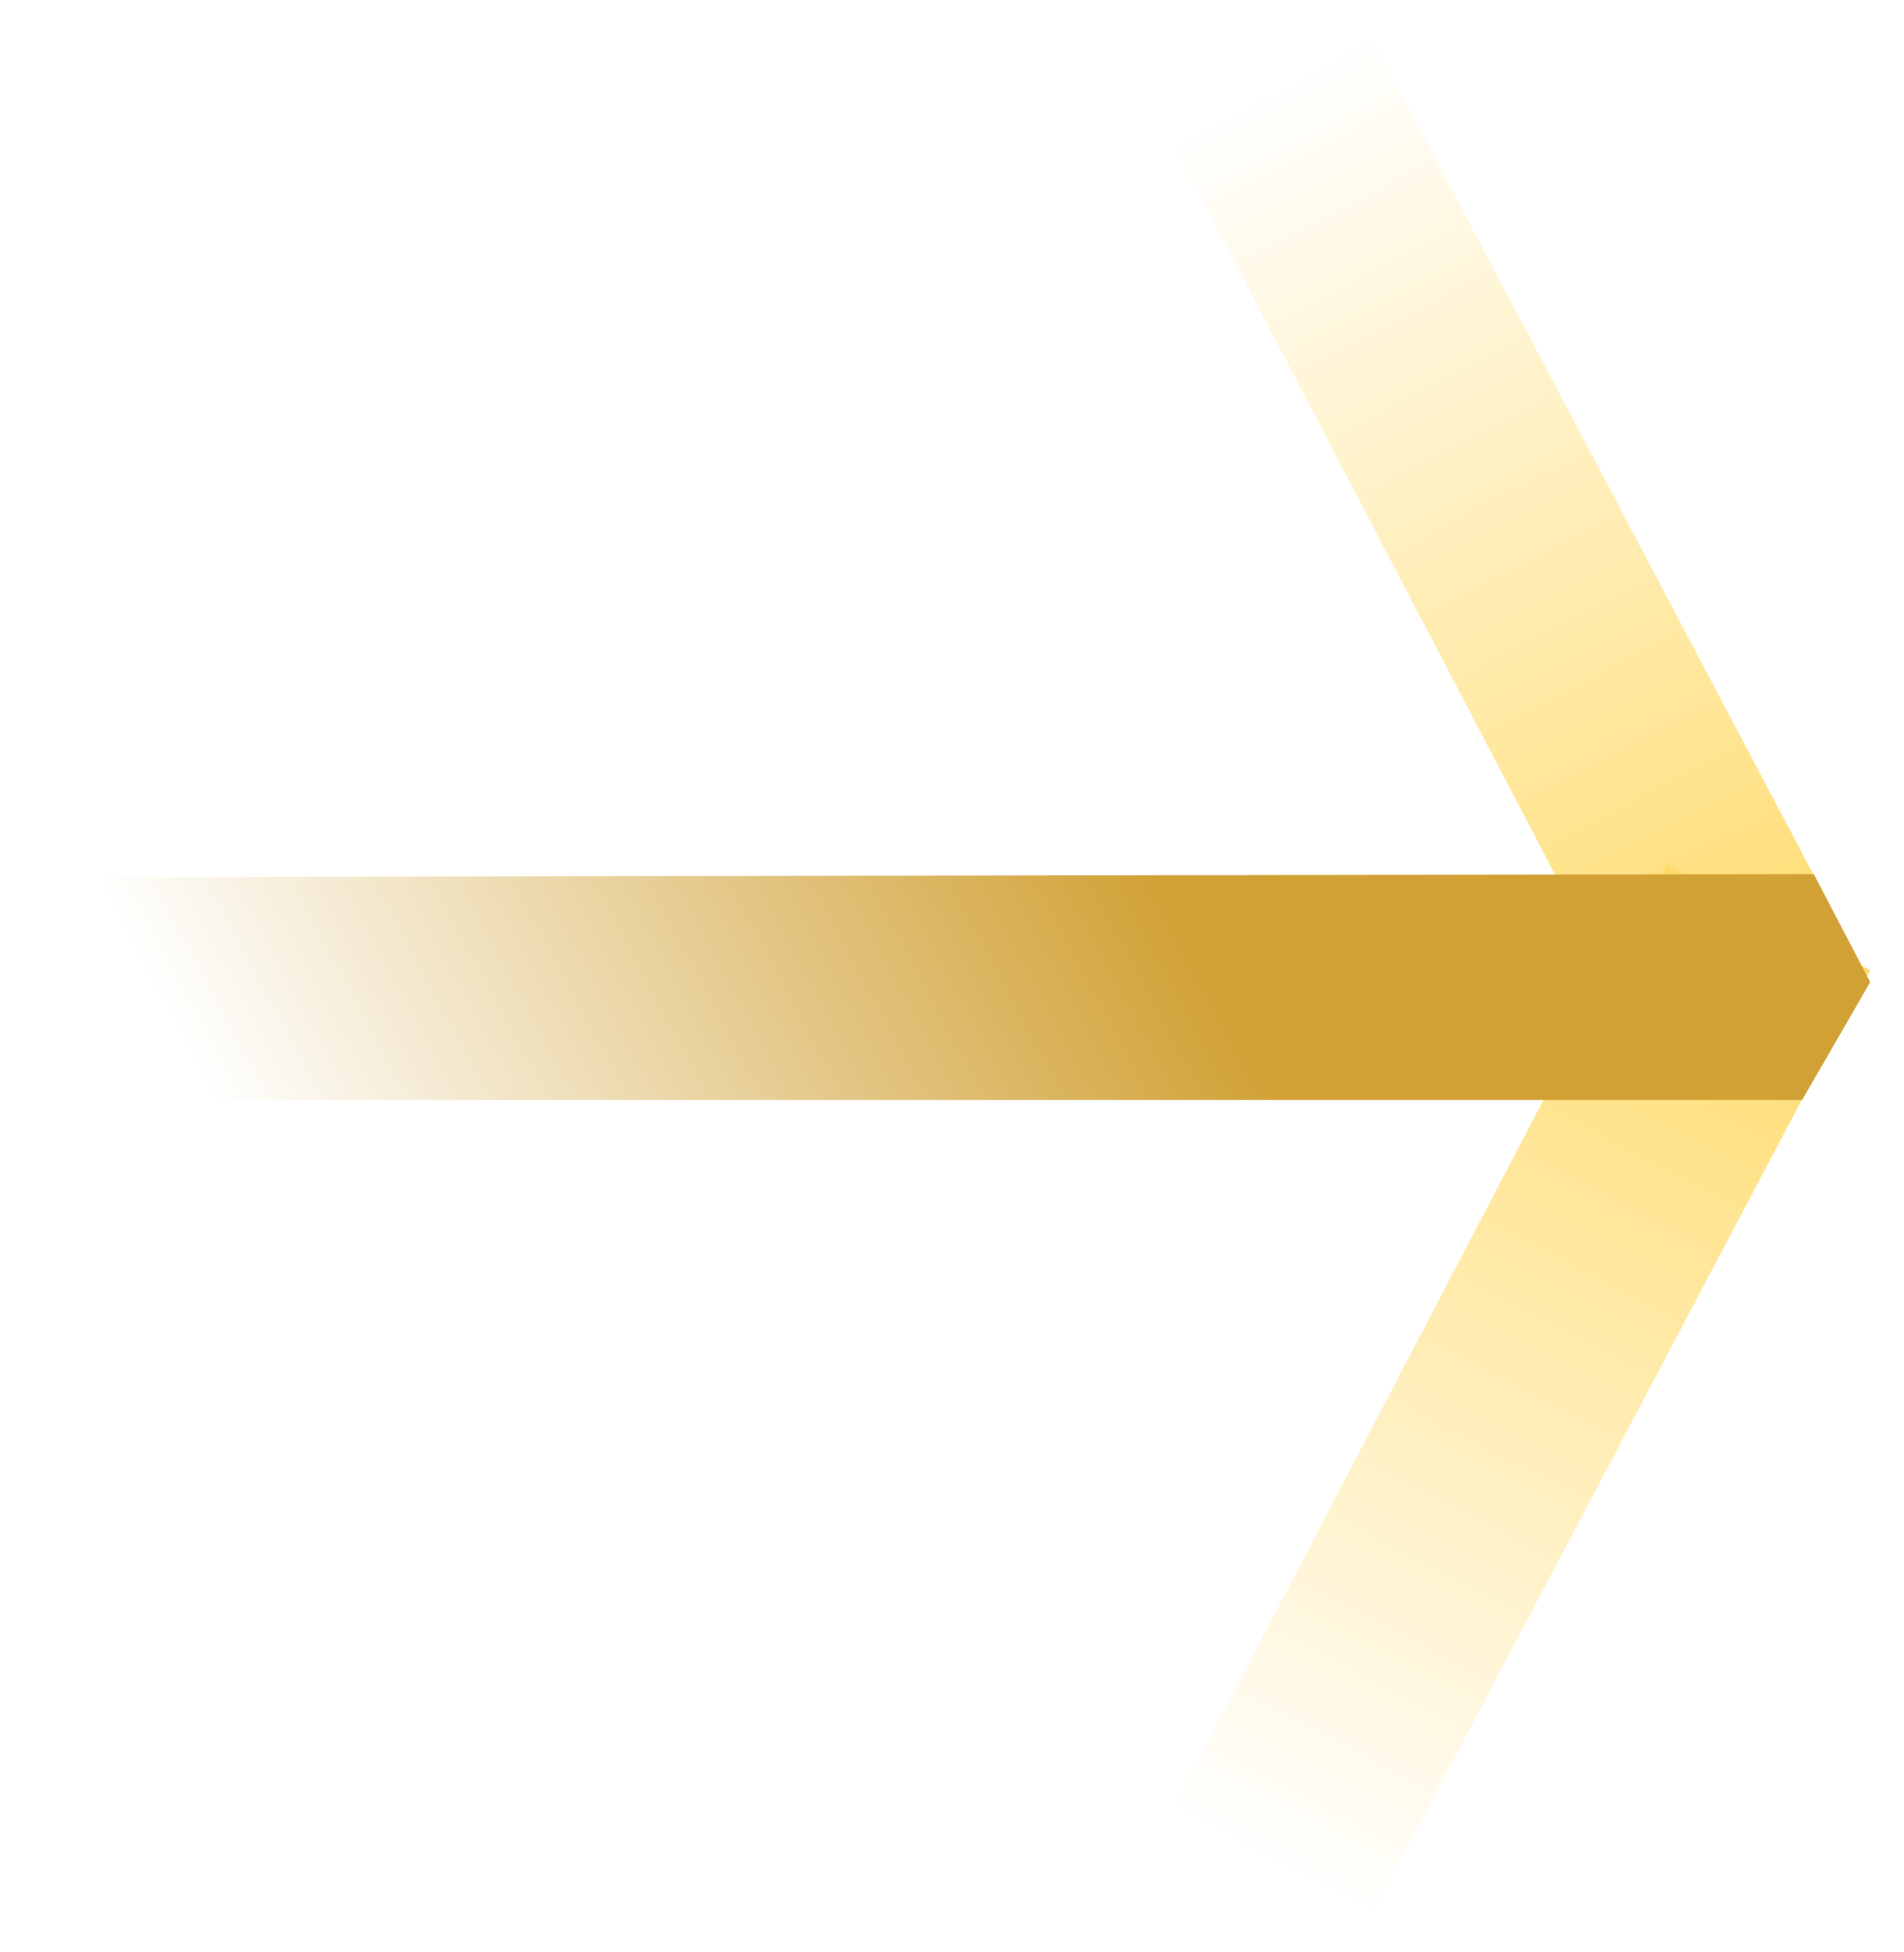
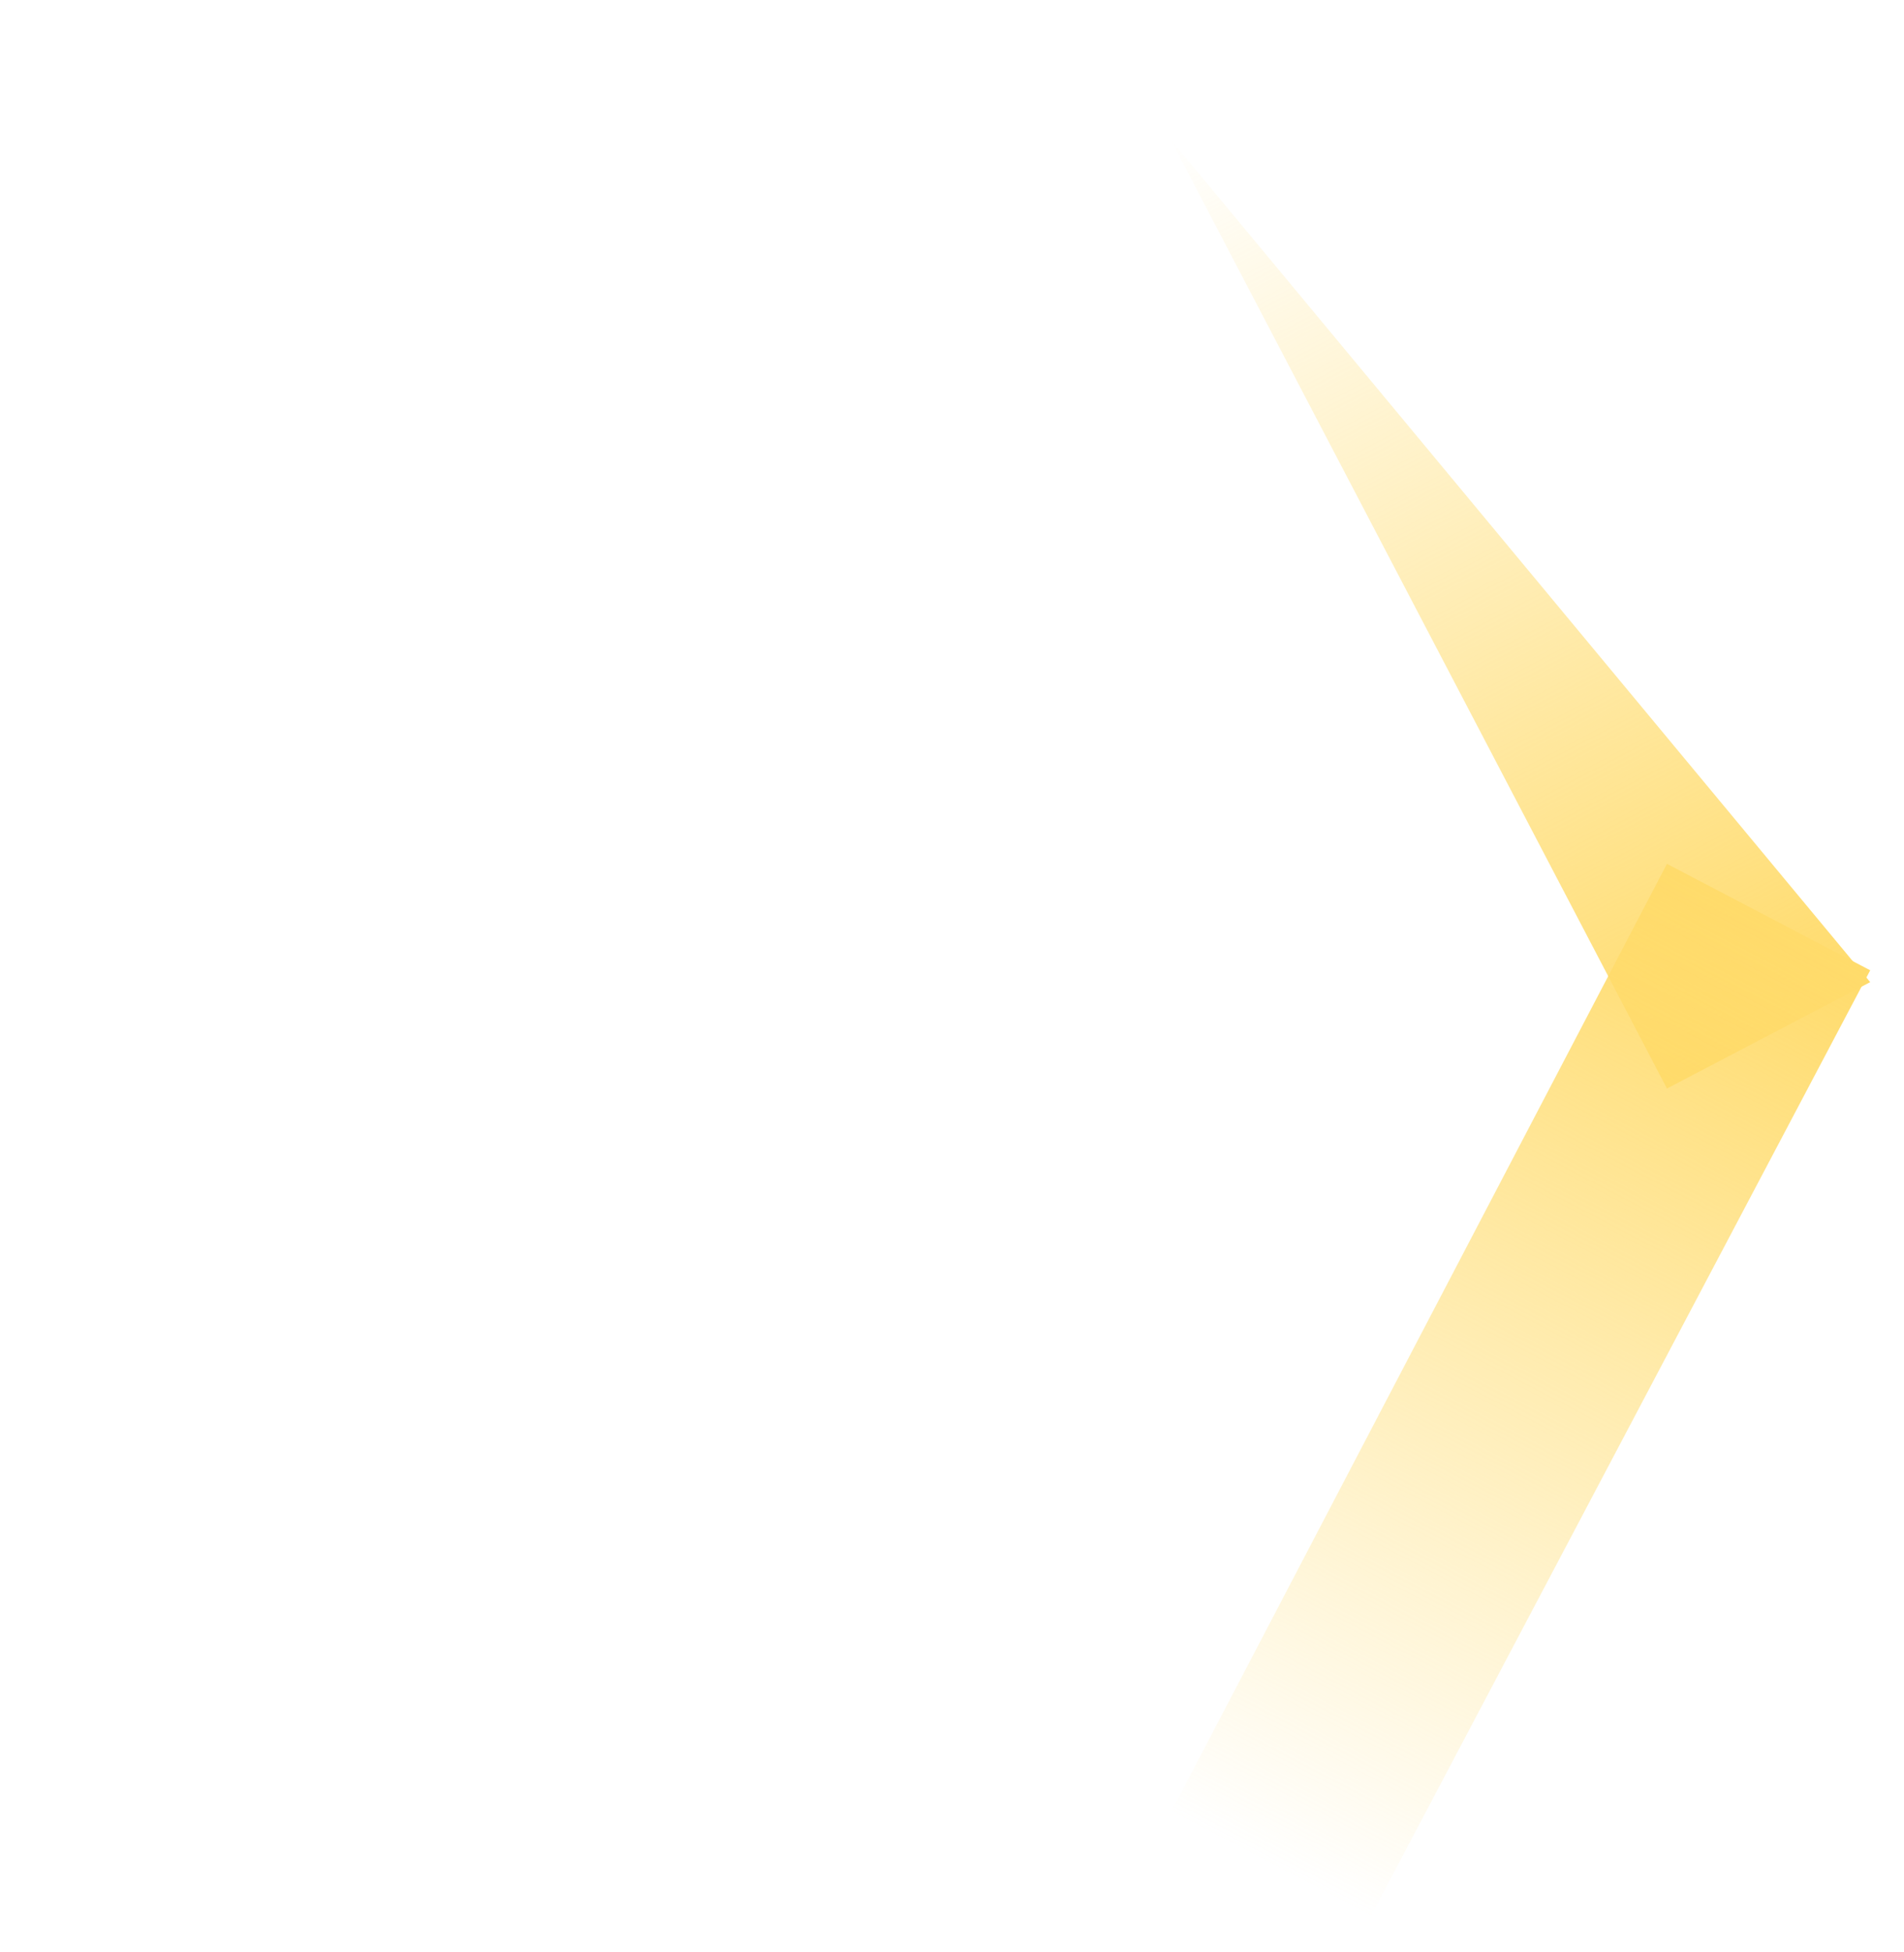
<svg xmlns="http://www.w3.org/2000/svg" width="40" height="41" viewBox="0 0 40 41" fill="none">
-   <path d="M35.02 22.859L24.593 2.931L28.786 0.737L39.29 20.625L35.02 22.859Z" fill="url(#paint0_linear_6004_418)" />
+   <path d="M35.02 22.859L24.593 2.931L39.29 20.625L35.02 22.859Z" fill="url(#paint0_linear_6004_418)" />
  <path d="M35.02 18.141L24.593 38.069L28.786 40.263L39.29 20.376L35.02 18.141Z" fill="url(#paint1_linear_6004_418)" />
-   <path d="M39.29 20.625L37.859 23.101L1.923 23.101L1.923 18.419L38.104 18.356L39.29 20.625Z" fill="url(#paint2_linear_6004_418)" />
  <defs>
    <linearGradient id="paint0_linear_6004_418" x1="37.154" y1="21.742" x2="26.728" y2="1.814" gradientUnits="userSpaceOnUse">
      <stop stop-color="#FFDB6B" />
      <stop offset="1" stop-color="#FFDB6B" stop-opacity="0" />
    </linearGradient>
    <linearGradient id="paint1_linear_6004_418" x1="37.154" y1="19.259" x2="26.728" y2="39.186" gradientUnits="userSpaceOnUse">
      <stop stop-color="#FFDB6B" />
      <stop offset="1" stop-color="#FFDB6B" stop-opacity="0" />
    </linearGradient>
    <linearGradient id="paint2_linear_6004_418" x1="23.994" y1="17.71" x2="6.581" y2="27.024" gradientUnits="userSpaceOnUse">
      <stop stop-color="#D1A135" />
      <stop offset="1" stop-color="#D1A135" stop-opacity="0" />
    </linearGradient>
  </defs>
</svg>